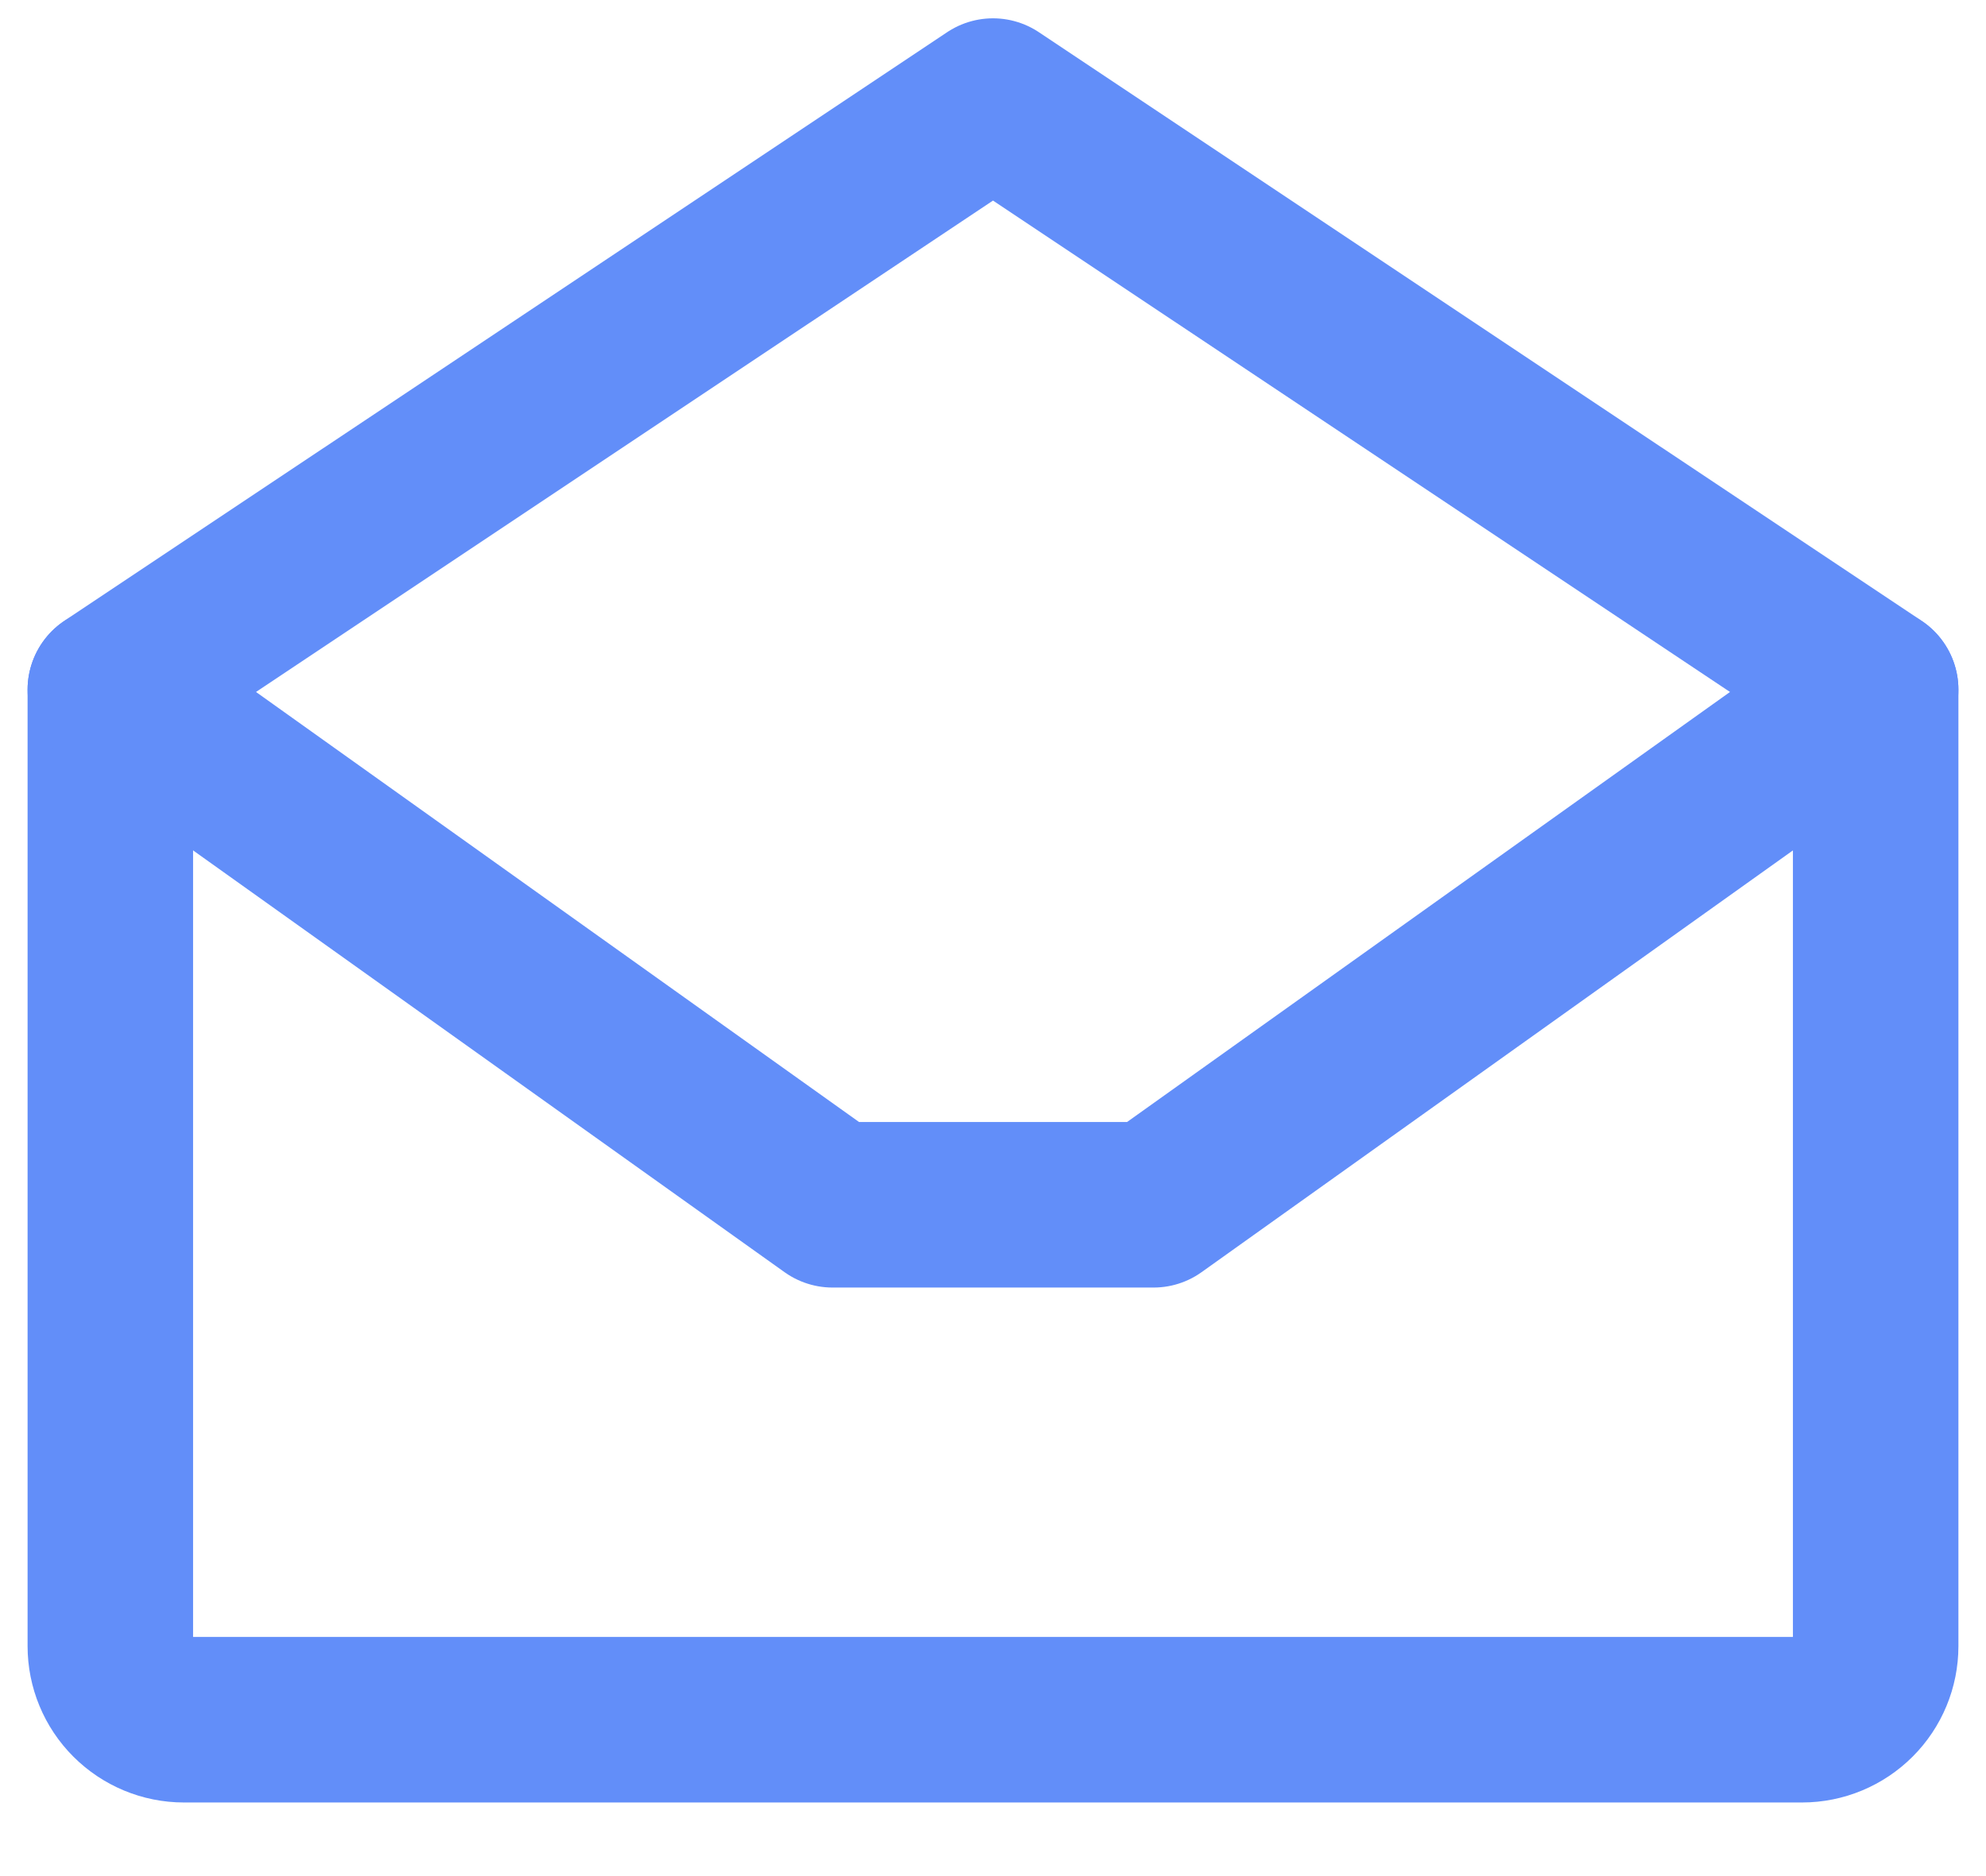
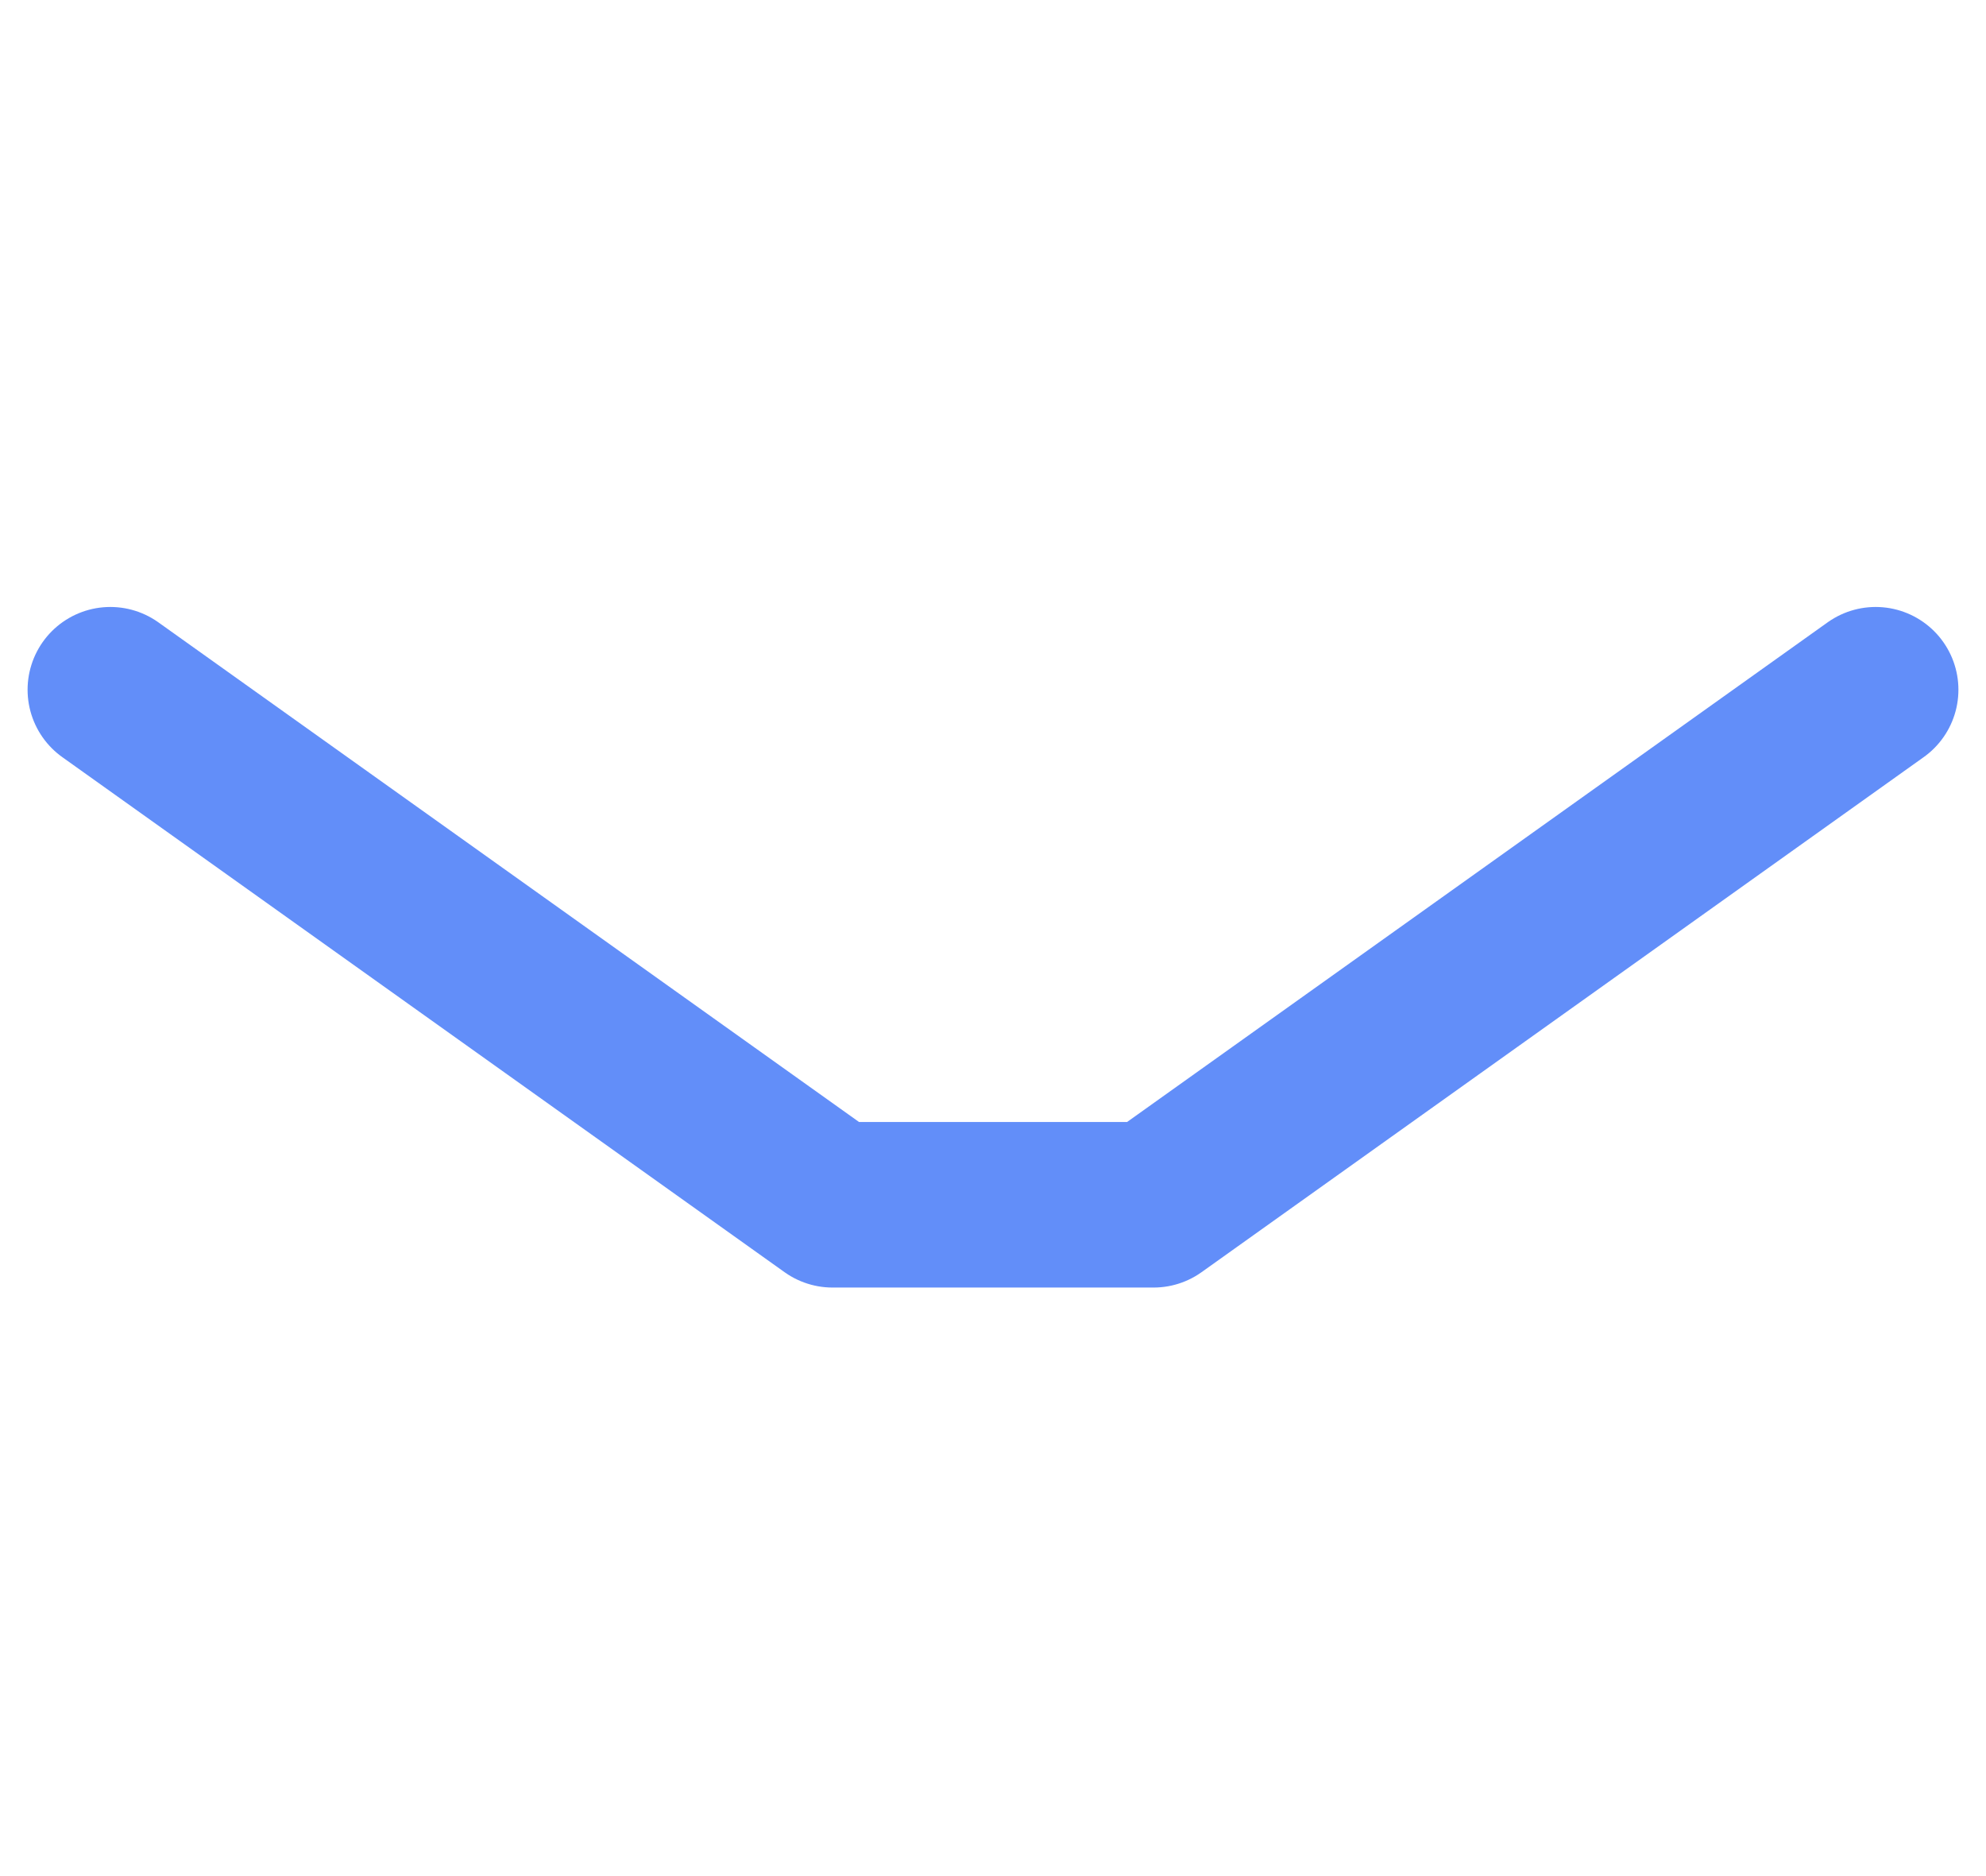
<svg xmlns="http://www.w3.org/2000/svg" width="18" height="17" viewBox="0 0 18 17" fill="none">
-   <path d="M1 6.249V14.916C1 15.093 1.07 15.262 1.195 15.387C1.32 15.512 1.49 15.583 1.667 15.583H16.333C16.51 15.583 16.68 15.512 16.805 15.387C16.93 15.262 17 15.093 17 14.916V6.249L9 0.916L1 6.249Z" stroke="#628EF9" stroke-width="1.5" stroke-linecap="round" stroke-linejoin="round" />
  <path d="M17 6.25L10.455 10.917H7.546L1 6.25" stroke="#628EF9" stroke-width="1.5" stroke-linecap="round" stroke-linejoin="round" />
</svg>